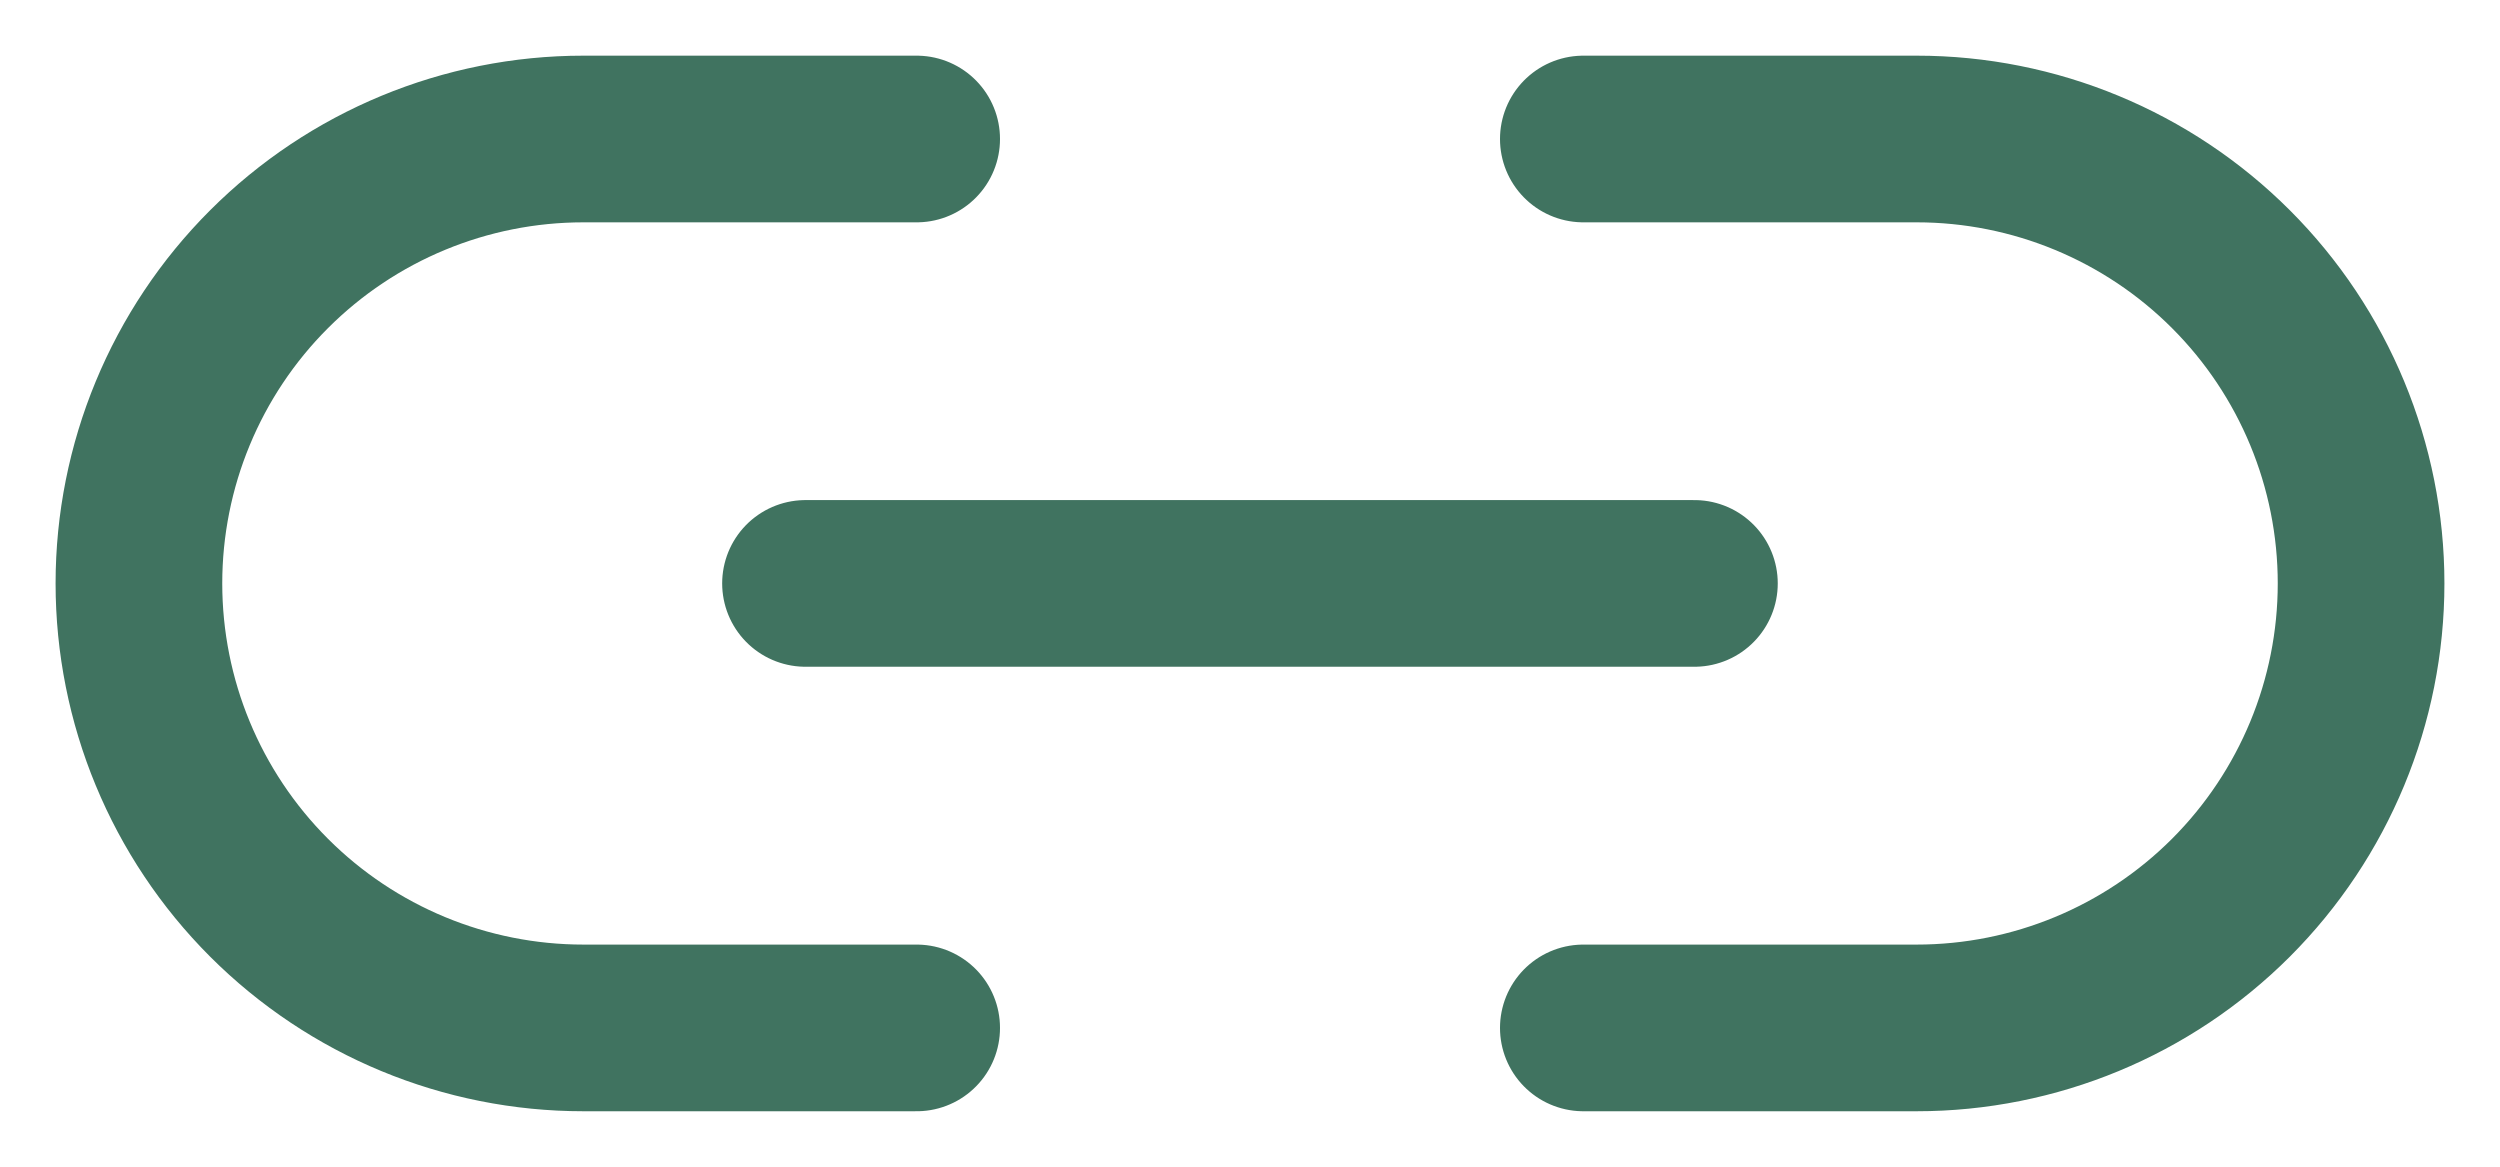
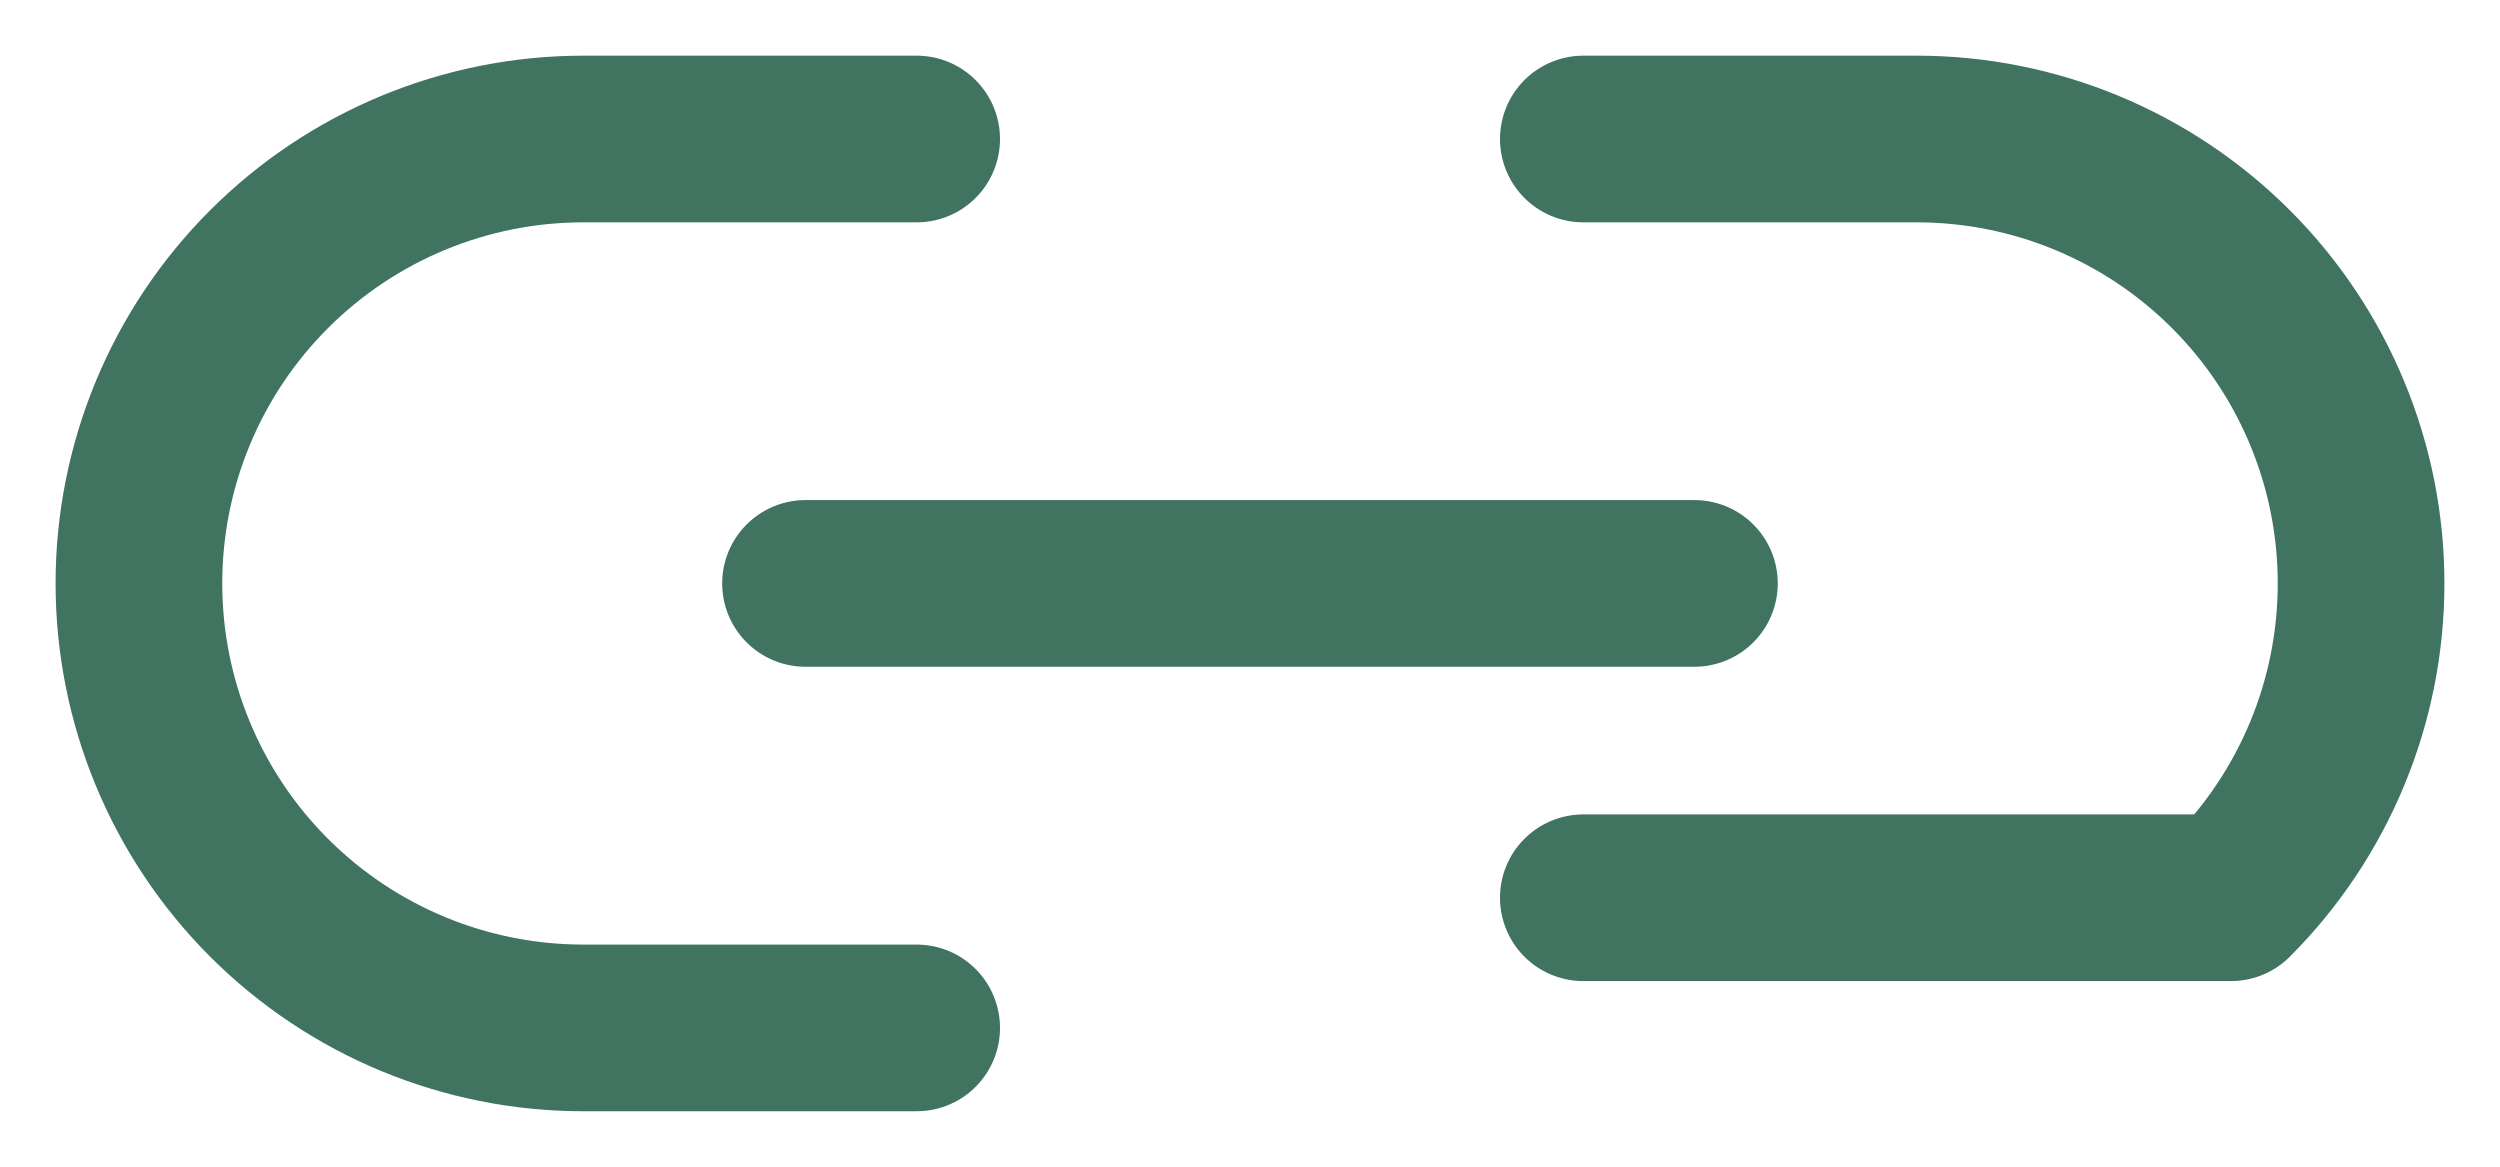
<svg xmlns="http://www.w3.org/2000/svg" width="30" height="14" viewBox="0 0 30 14" fill="none">
-   <path d="M9.666 7.001H20.333M11 1.668H7C5.585 1.668 4.229 2.23 3.229 3.23C2.228 4.23 1.667 5.587 1.667 7.001C1.667 8.416 2.228 9.772 3.229 10.773C4.229 11.773 5.585 12.335 7 12.335H11M19 1.668H23C24.414 1.668 25.771 2.23 26.771 3.23C27.771 4.23 28.333 5.587 28.333 7.001C28.333 8.416 27.771 9.772 26.771 10.773C25.771 11.773 24.414 12.335 23 12.335H19" stroke="#407360" stroke-width="2" stroke-linecap="round" stroke-linejoin="round" />
+   <path d="M9.666 7.001H20.333M11 1.668H7C5.585 1.668 4.229 2.23 3.229 3.23C2.228 4.23 1.667 5.587 1.667 7.001C1.667 8.416 2.228 9.772 3.229 10.773C4.229 11.773 5.585 12.335 7 12.335H11M19 1.668H23C24.414 1.668 25.771 2.23 26.771 3.23C27.771 4.23 28.333 5.587 28.333 7.001C28.333 8.416 27.771 9.772 26.771 10.773H19" stroke="#407360" stroke-width="2" stroke-linecap="round" stroke-linejoin="round" />
</svg>